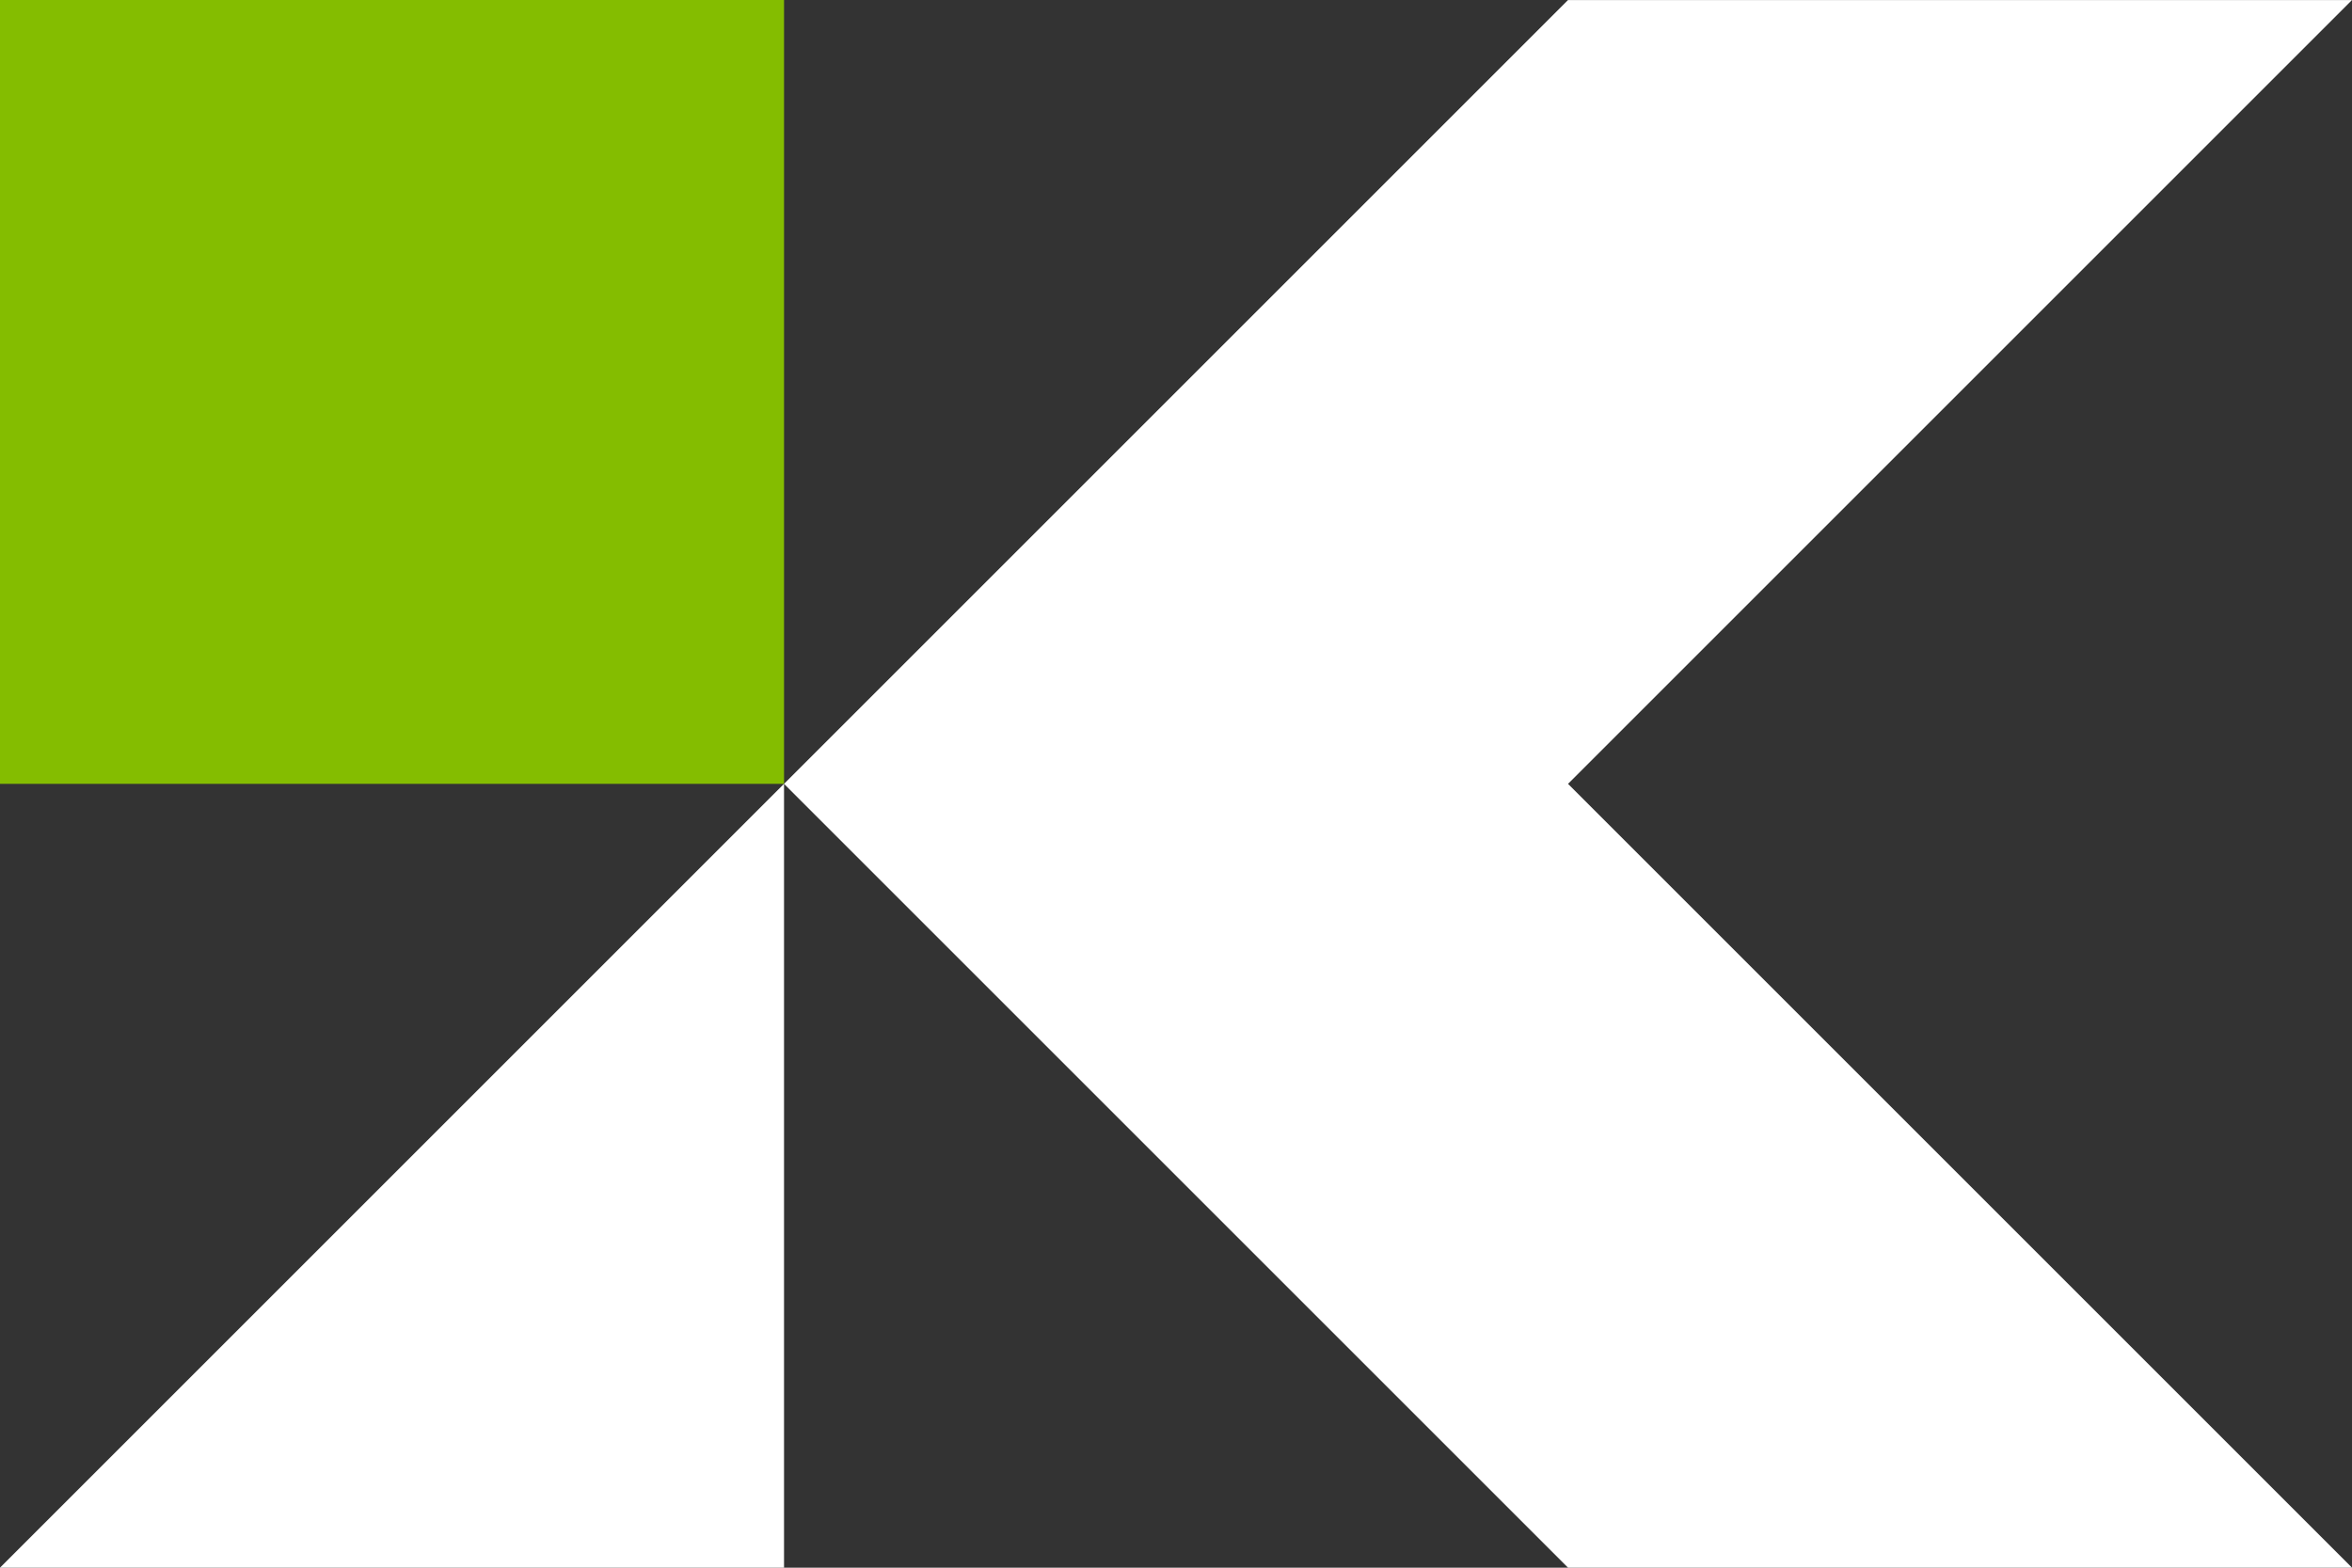
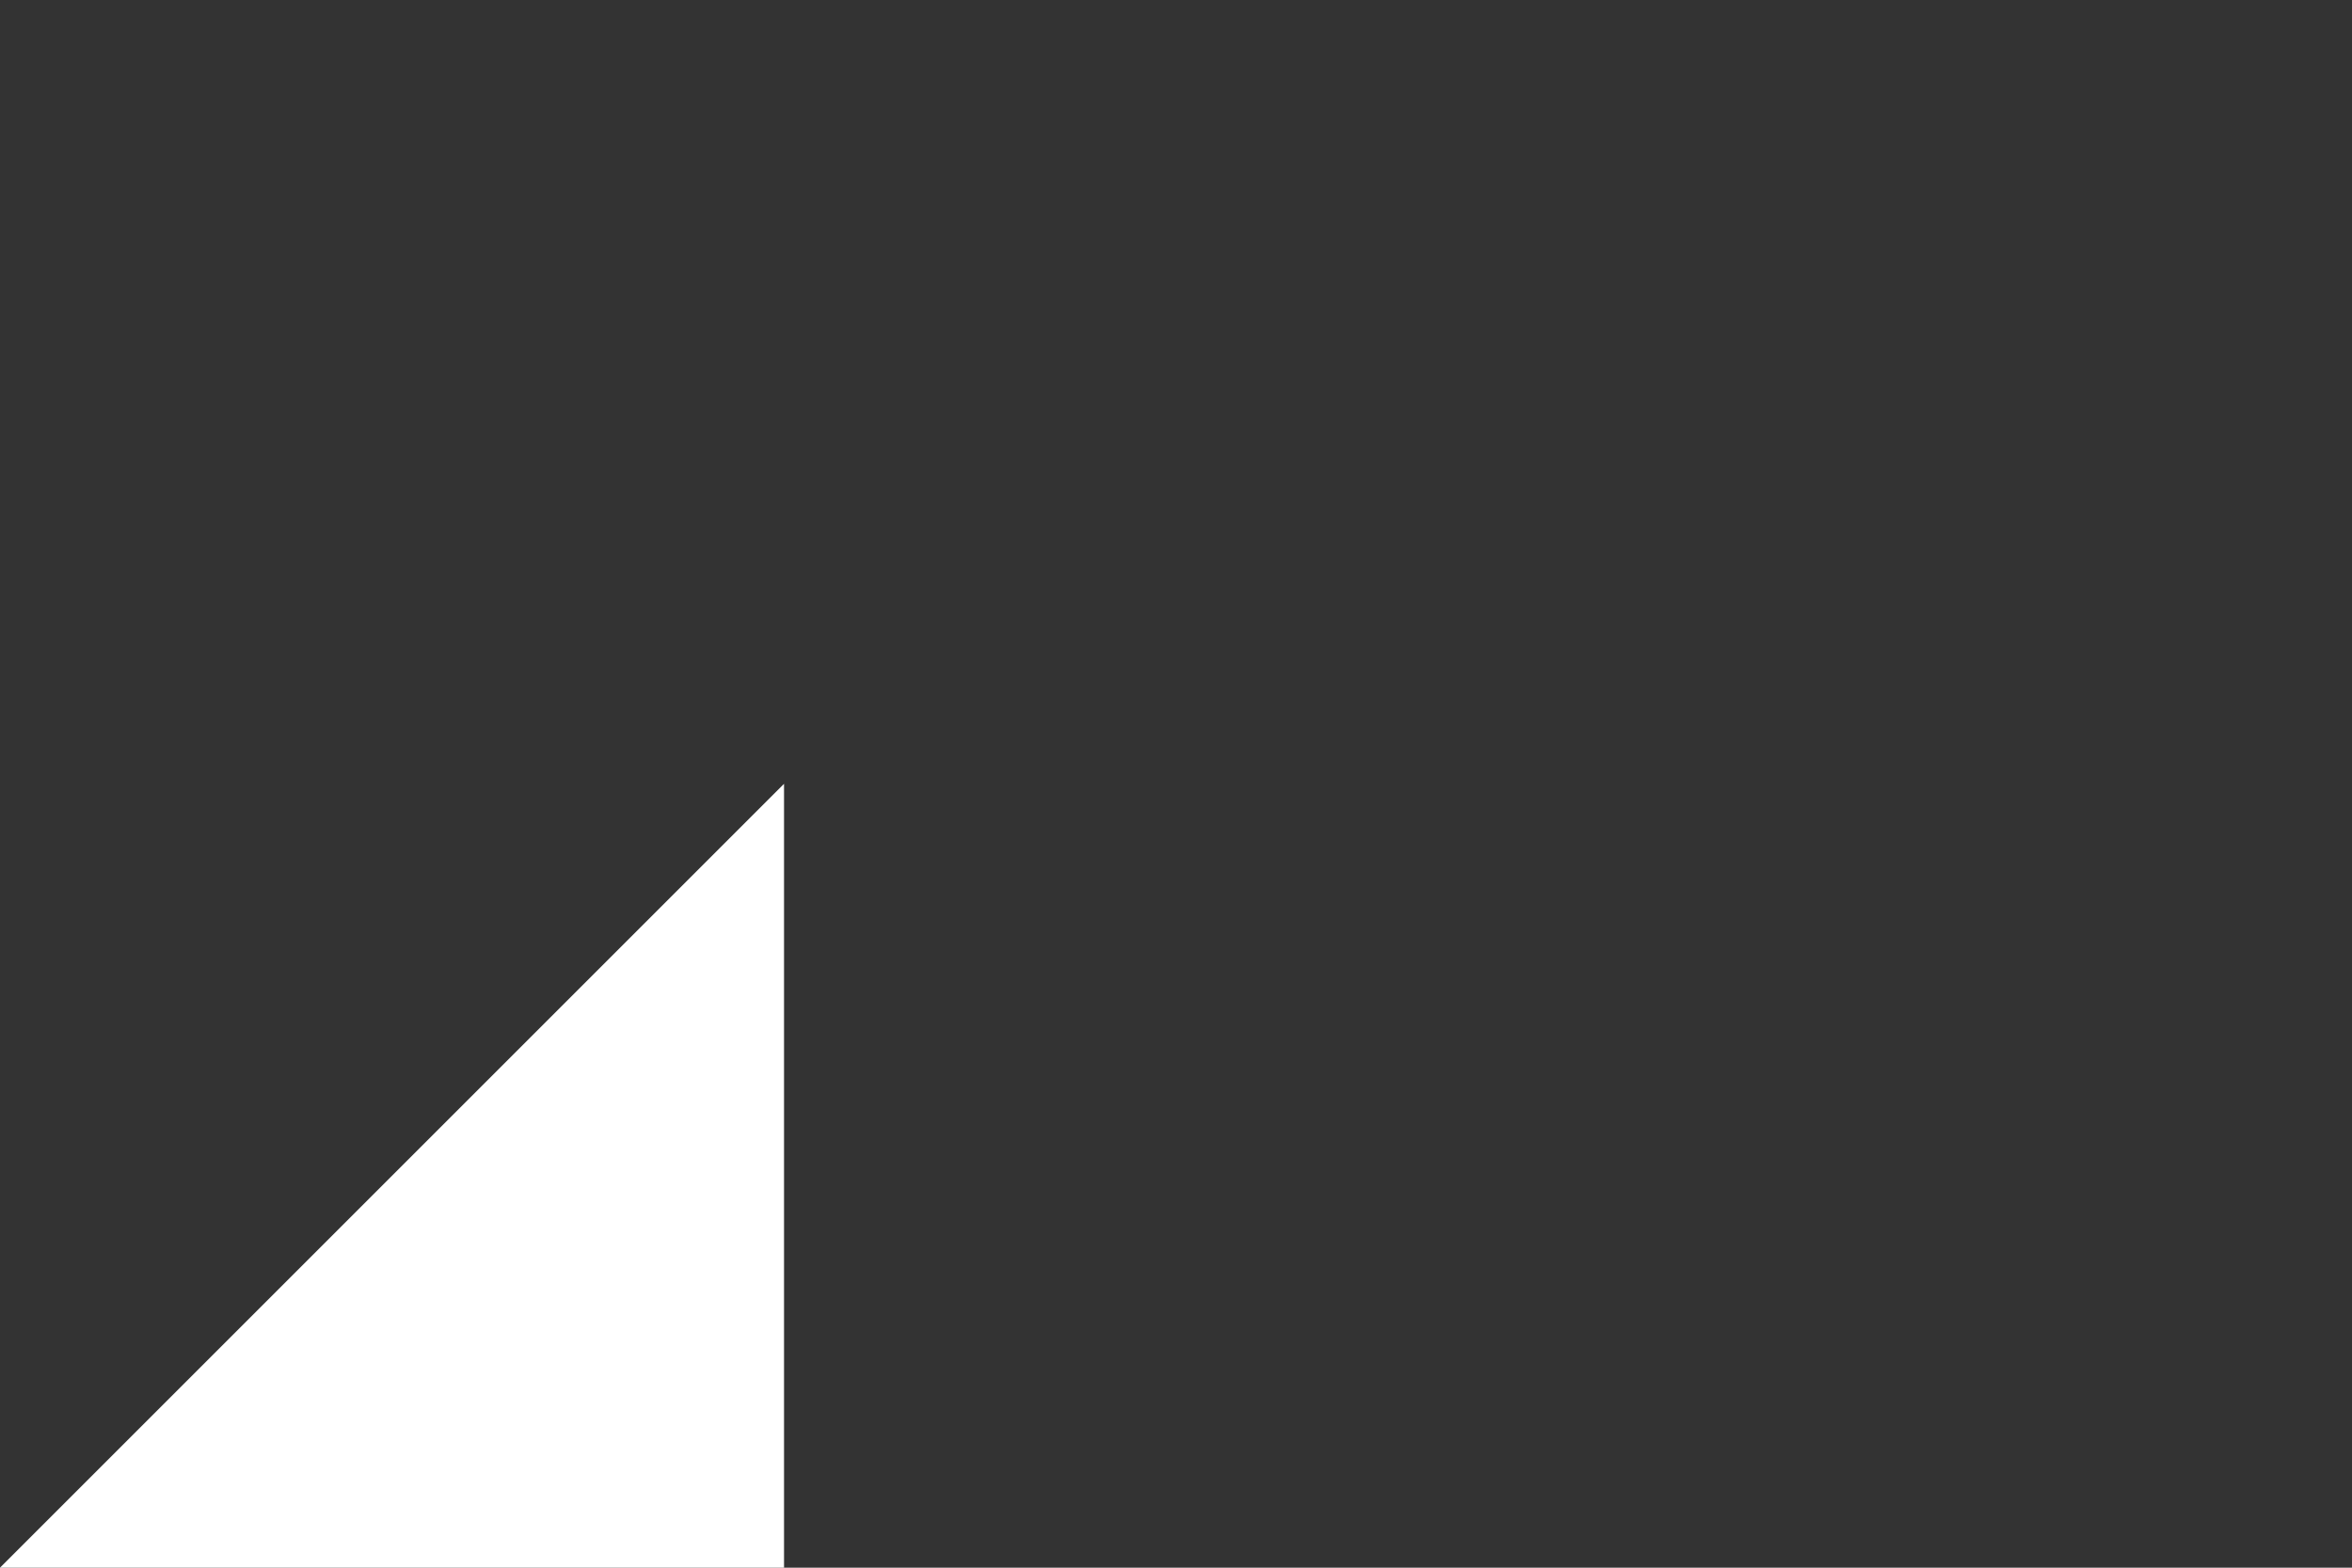
<svg xmlns="http://www.w3.org/2000/svg" width="75" height="50" viewBox="0 0 75 50" fill="none">
  <rect x="0" y="0" width="75" height="50" fill="#333333" stroke="none" />
-   <path d="M50.001 0.001L25.001 25.001L50.001 50H75L50.001 25.001L75 0.001H50.001Z" fill="white" />
-   <path d="M0 25H25.001V0H0V25Z" fill="#84BD00" />
  <path d="M0 50H25.001V24.999L0 50Z" fill="white" />
</svg>